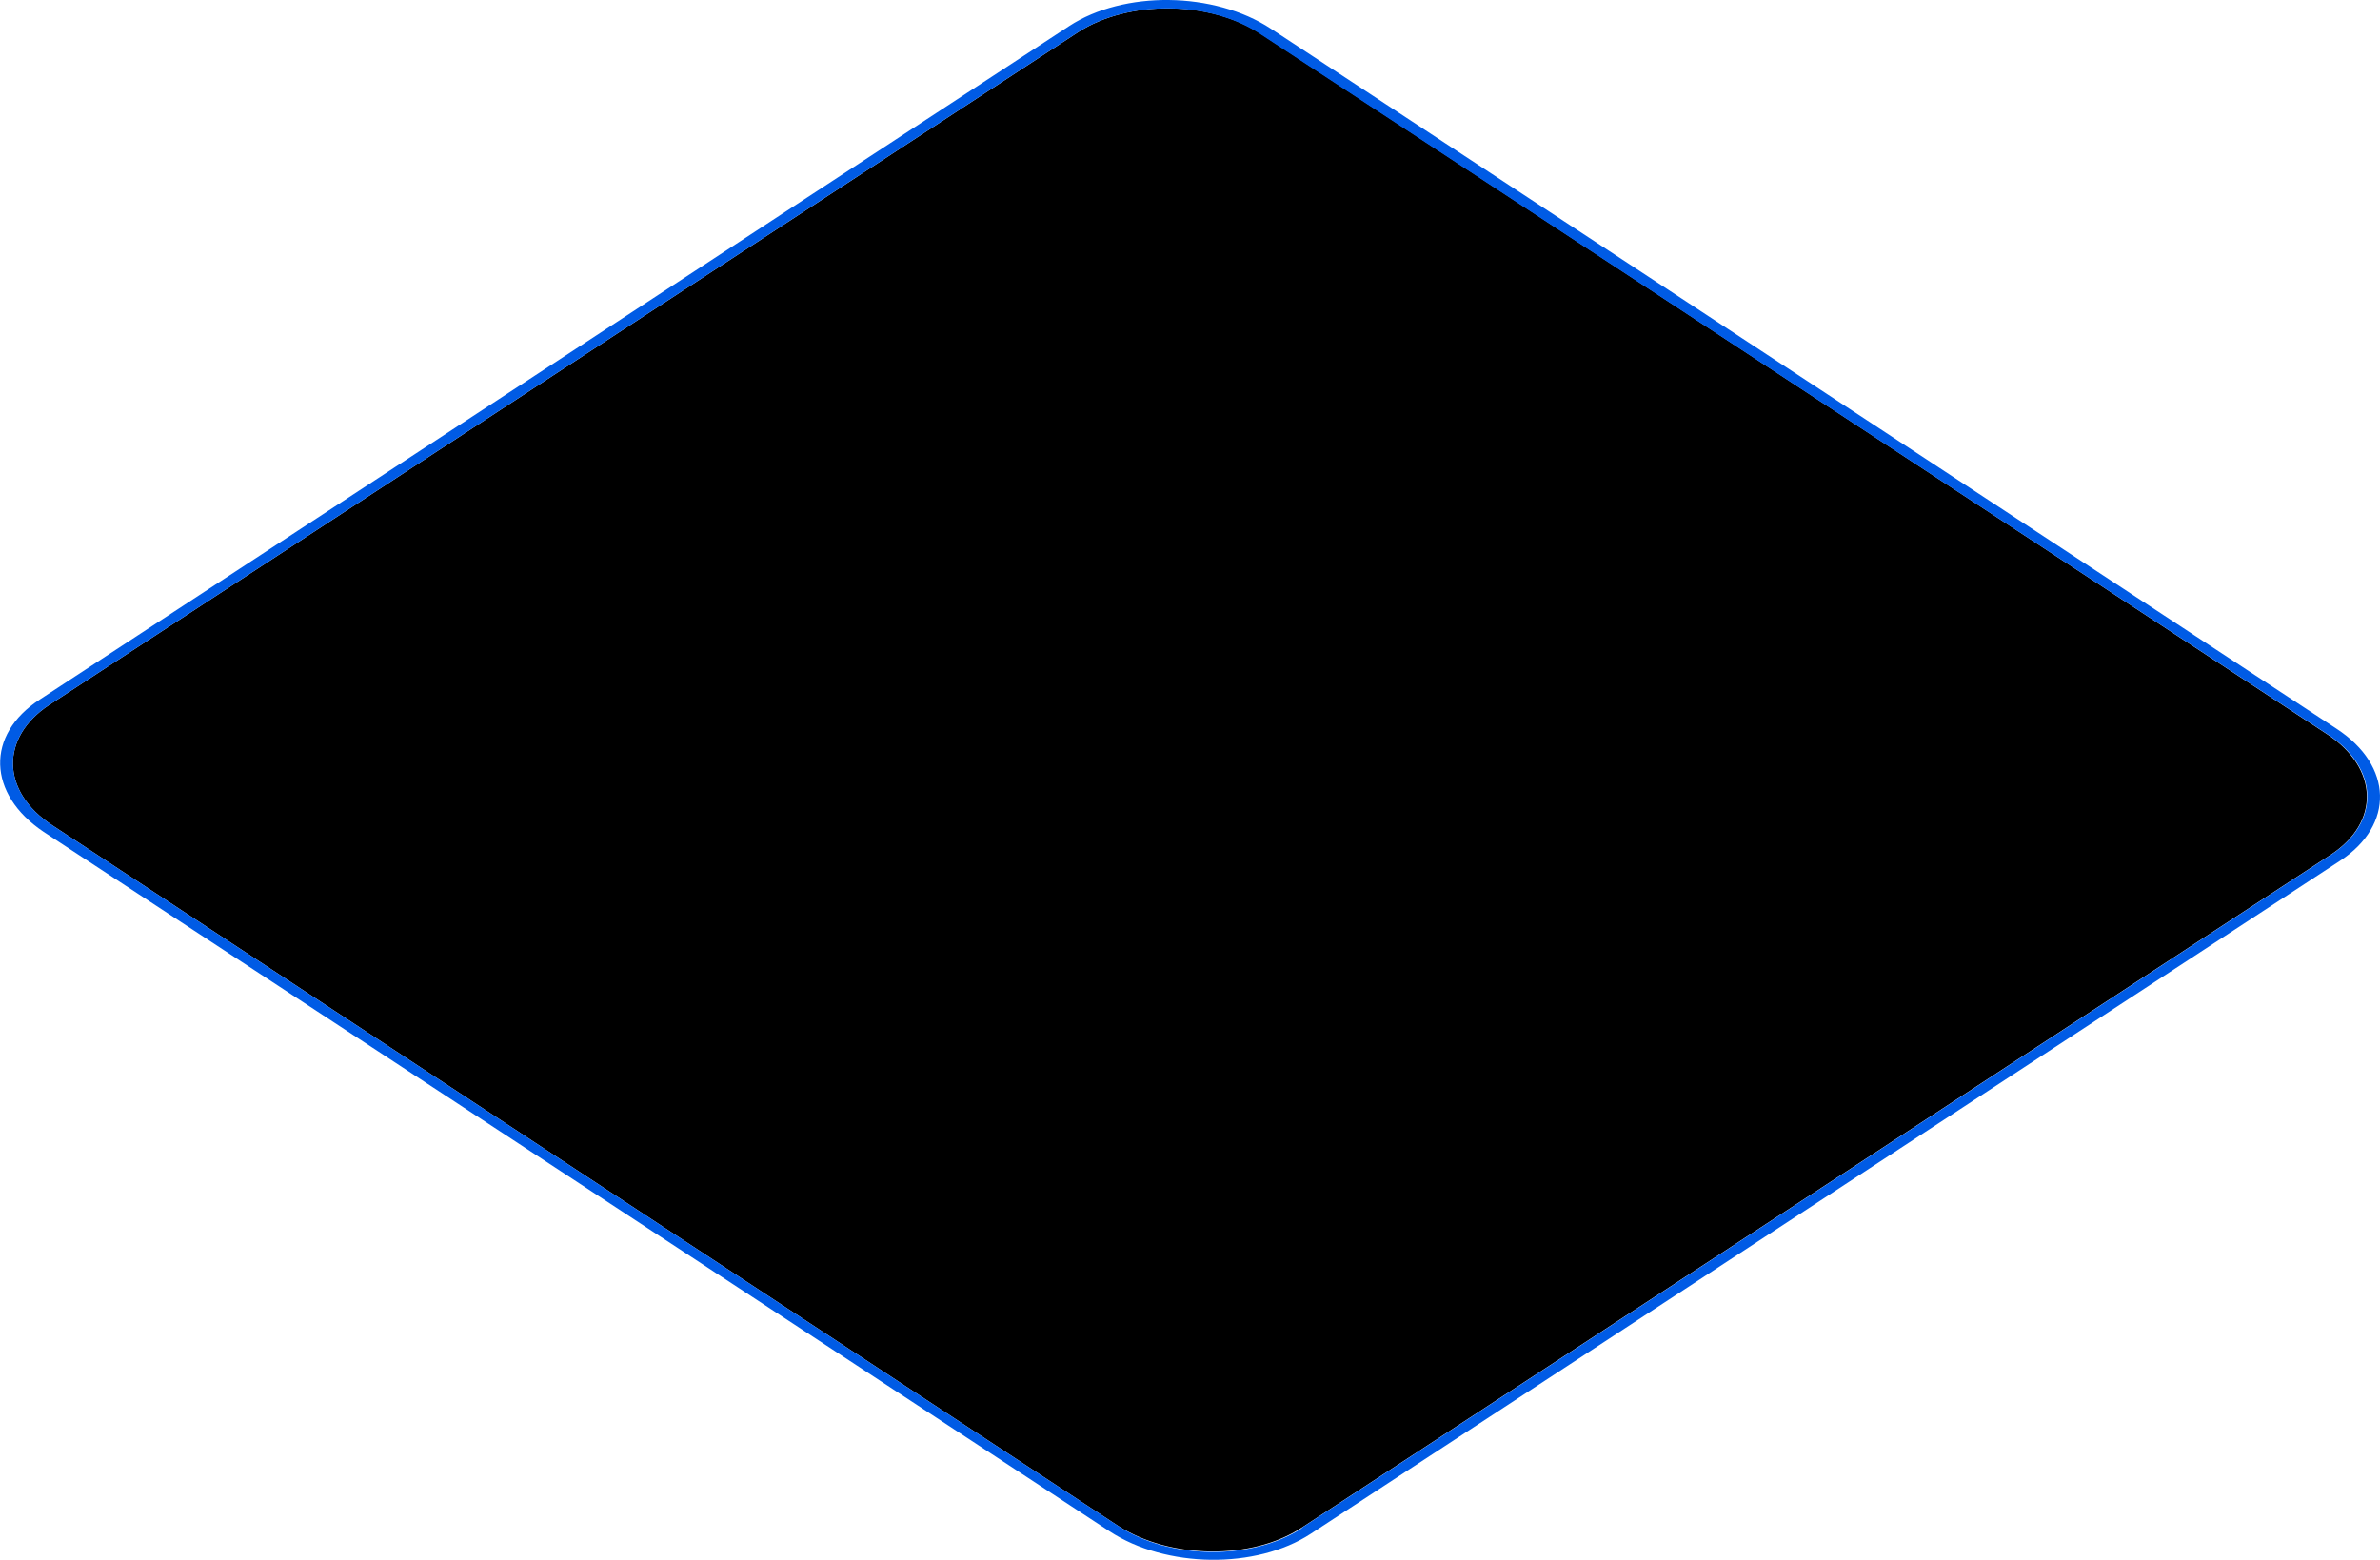
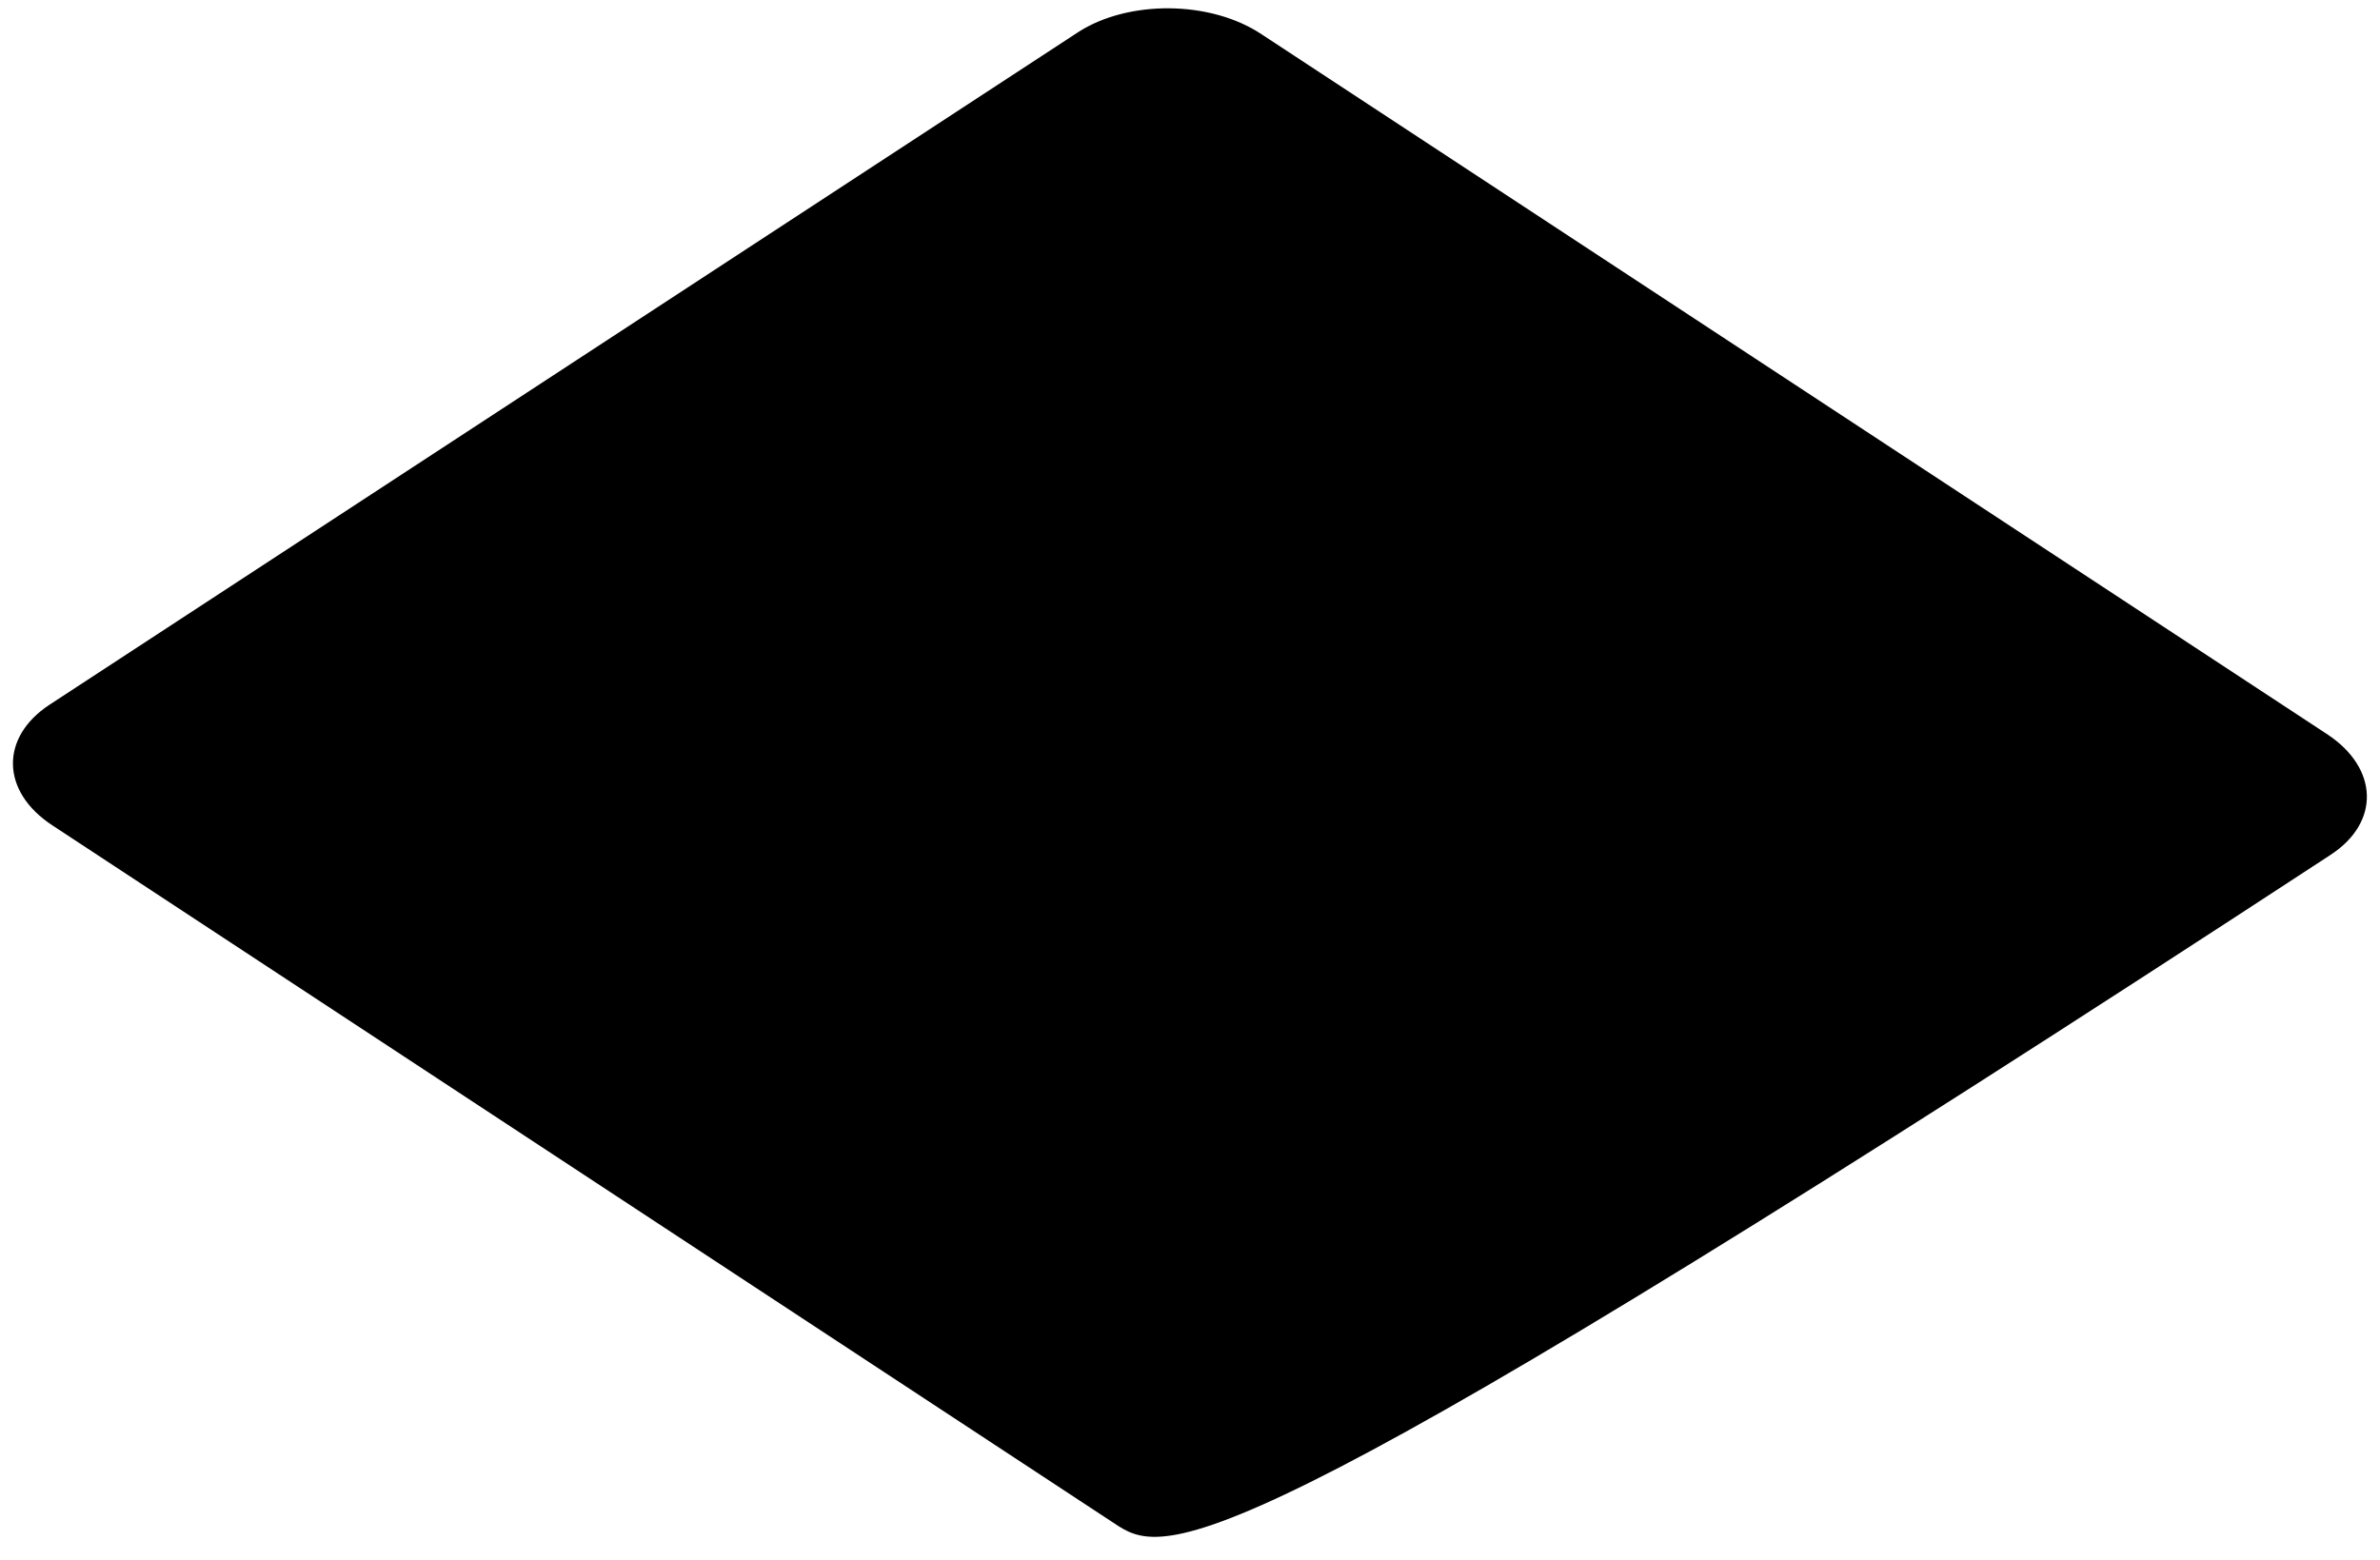
<svg xmlns="http://www.w3.org/2000/svg" id="Layer_2" data-name="Layer 2" viewBox="0 0 187.12 122.66">
  <defs>
    <style>.cls-1{fill:#005be5;}</style>
  </defs>
-   <path d="M183,57.76c4,2.66,4.15,6.9.24,9.46l-80.91,52.92C98.43,122.7,92,122.61,87.92,120L4.11,64.9C.06,62.24,0,58,3.86,55.44L84.78,2.52C88.69,0,95.16,0,99.21,2.71Z" />
-   <path class="cls-1" d="M183.71,57.31c4.44,2.91,4.56,7.57.27,10.38l-80.92,52.92c-4.29,2.81-11.4,2.72-15.84-.2l-83.8-55C-1,62.44-1.15,57.77,3.14,55L84.06,2.05c4.29-2.81,11.4-2.72,15.85.2Zm-81.36,62.83,80.91-52.92c3.91-2.56,3.8-6.8-.24-9.46l-83.81-55C95.16,0,88.69,0,84.78,2.52L3.86,55.44C0,58,.06,62.24,4.11,64.9L87.92,120c4,2.65,10.51,2.74,14.43.18" />
+   <path d="M183,57.76c4,2.66,4.15,6.9.24,9.46C98.43,122.7,92,122.61,87.92,120L4.11,64.9C.06,62.24,0,58,3.86,55.44L84.78,2.52C88.69,0,95.16,0,99.21,2.71Z" />
</svg>